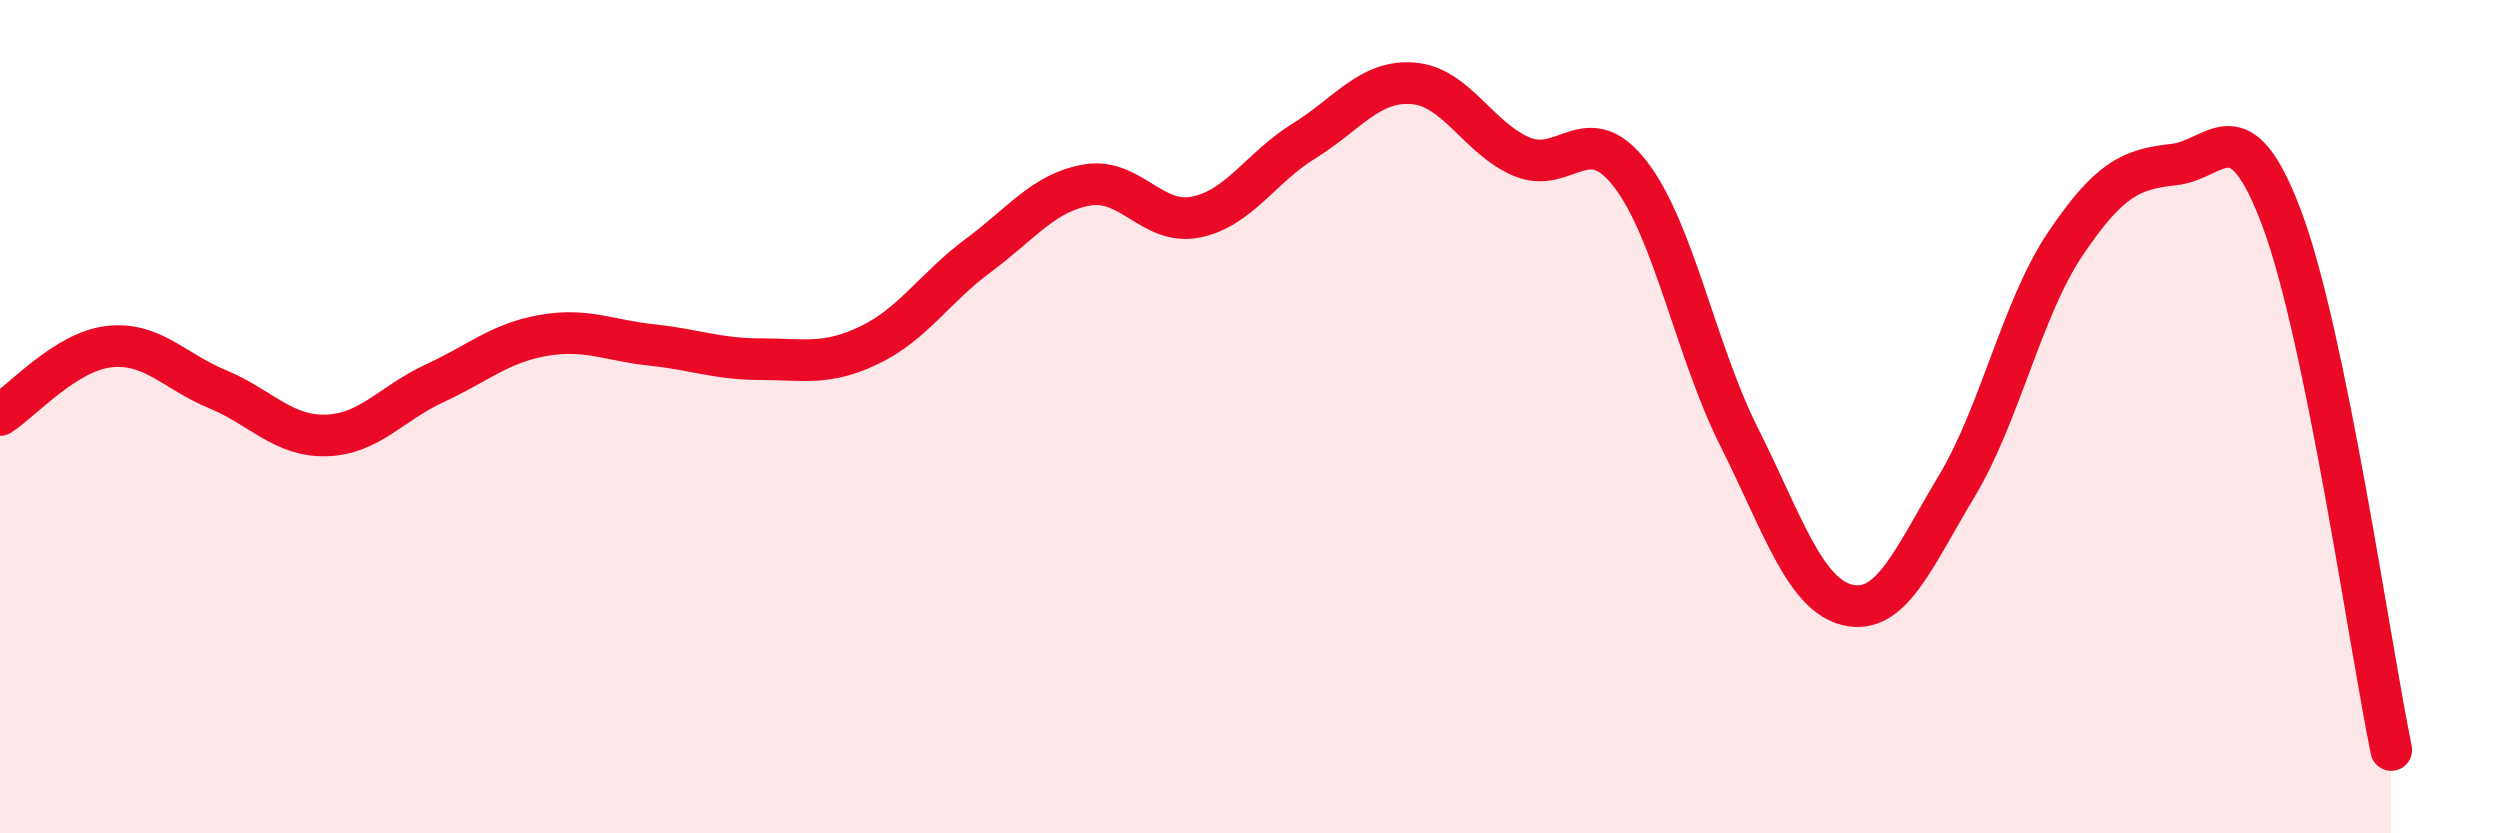
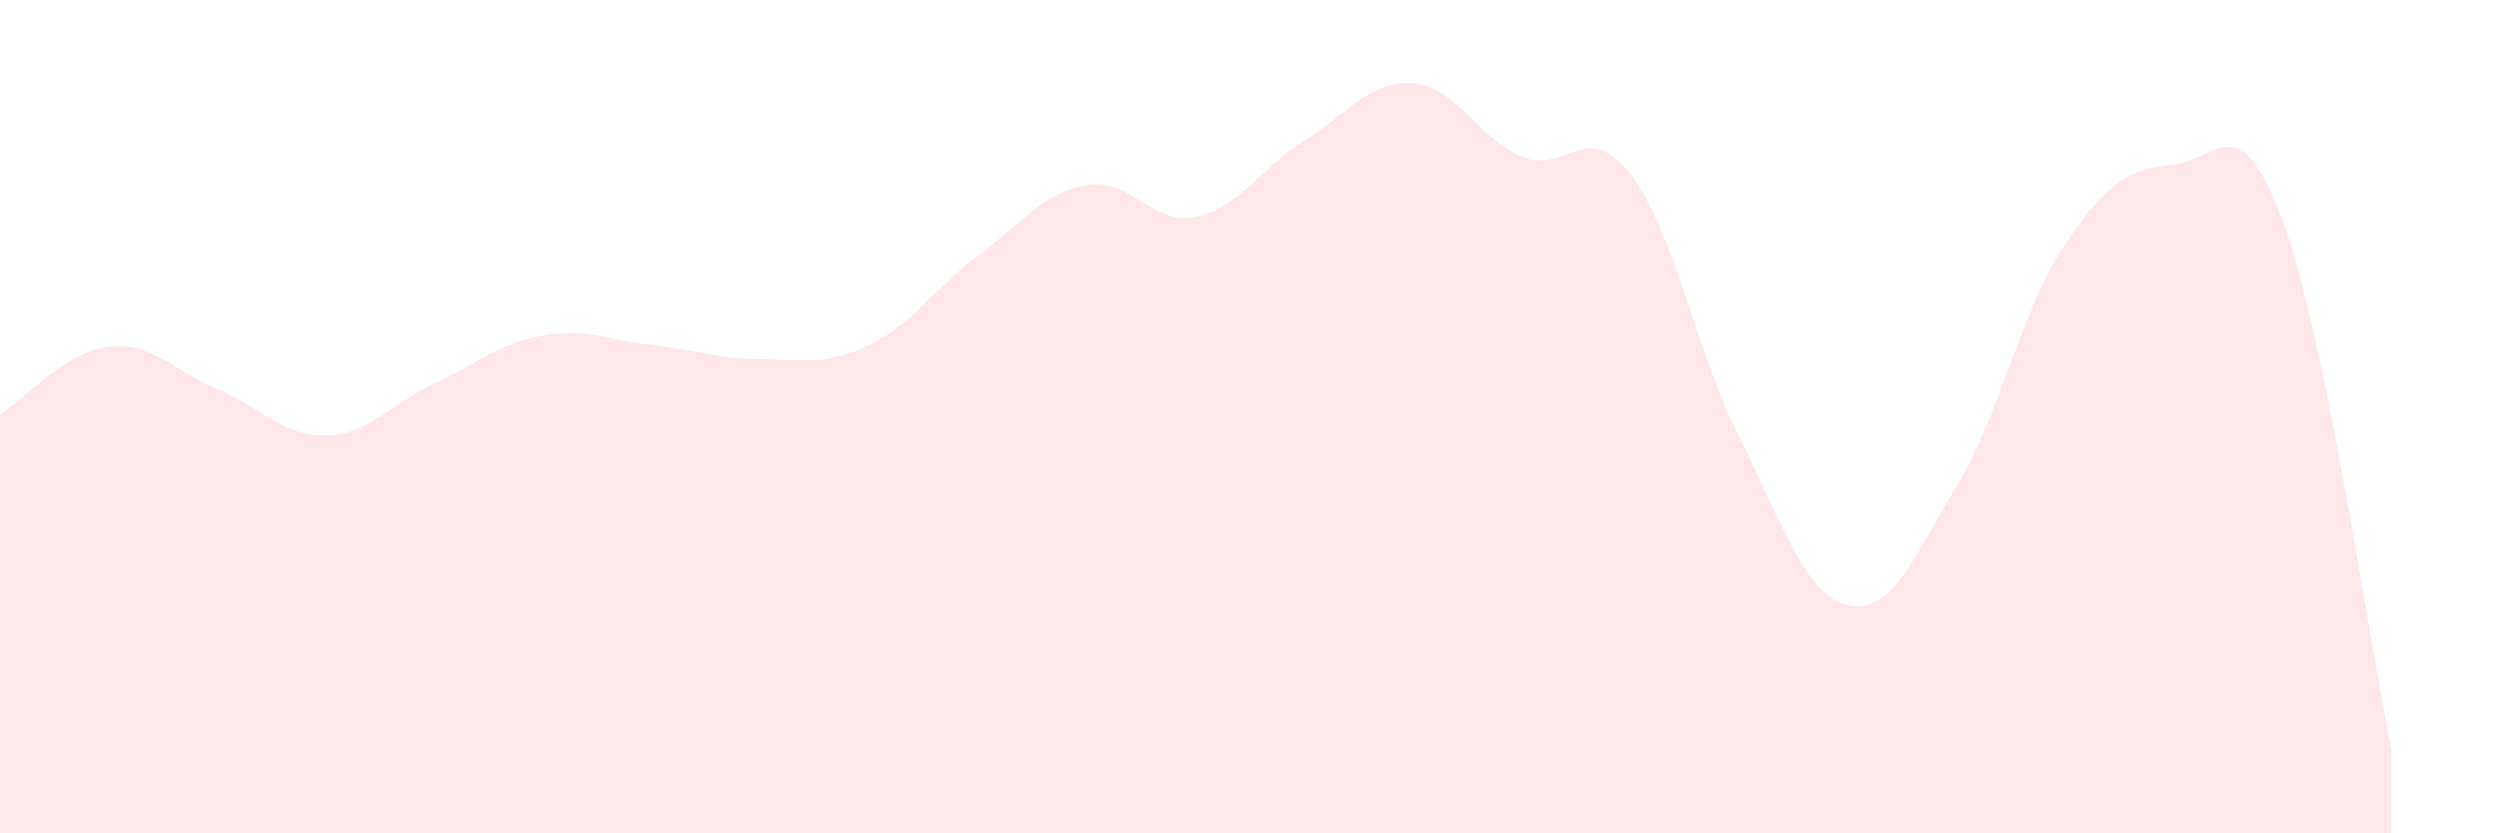
<svg xmlns="http://www.w3.org/2000/svg" width="60" height="20" viewBox="0 0 60 20">
  <path d="M 0,9.96 C 0.52,9.63 1.57,8.44 2.61,8.32 C 3.65,8.2 4.18,8.91 5.22,9.34 C 6.26,9.77 6.79,10.48 7.83,10.45 C 8.87,10.42 9.39,9.68 10.43,9.2 C 11.47,8.72 12,8.23 13.04,8.05 C 14.08,7.87 14.61,8.17 15.65,8.28 C 16.69,8.39 17.22,8.62 18.26,8.62 C 19.3,8.62 19.83,8.78 20.87,8.28 C 21.91,7.78 22.44,6.9 23.48,6.13 C 24.52,5.36 25.05,4.62 26.09,4.44 C 27.13,4.26 27.66,5.42 28.7,5.21 C 29.74,5 30.26,4.02 31.3,3.38 C 32.34,2.74 32.87,1.92 33.91,2 C 34.95,2.08 35.48,3.32 36.52,3.76 C 37.56,4.2 38.09,2.83 39.13,4.18 C 40.17,5.53 40.7,8.42 41.74,10.49 C 42.78,12.56 43.31,14.28 44.35,14.52 C 45.39,14.76 45.92,13.4 46.96,11.67 C 48,9.94 48.53,7.39 49.57,5.85 C 50.61,4.31 51.13,4.06 52.17,3.95 C 53.21,3.84 53.74,2.48 54.78,5.29 C 55.82,8.1 56.87,15.46 57.39,18L57.39 20L0 20Z" fill="#EB0A25" opacity="0.1" stroke-linecap="round" stroke-linejoin="round" />
-   <path d="M 0,9.96 C 0.52,9.63 1.57,8.44 2.61,8.32 C 3.65,8.2 4.18,8.91 5.22,9.34 C 6.26,9.77 6.79,10.48 7.83,10.45 C 8.87,10.42 9.39,9.68 10.43,9.2 C 11.47,8.72 12,8.23 13.04,8.05 C 14.08,7.87 14.61,8.17 15.65,8.28 C 16.69,8.39 17.22,8.62 18.26,8.62 C 19.3,8.62 19.83,8.78 20.87,8.28 C 21.91,7.78 22.44,6.9 23.48,6.13 C 24.52,5.36 25.05,4.62 26.09,4.44 C 27.13,4.26 27.66,5.42 28.7,5.21 C 29.74,5 30.26,4.02 31.3,3.38 C 32.34,2.74 32.87,1.92 33.91,2 C 34.95,2.08 35.48,3.32 36.52,3.76 C 37.56,4.2 38.09,2.83 39.13,4.18 C 40.17,5.53 40.7,8.42 41.74,10.49 C 42.78,12.56 43.31,14.28 44.35,14.52 C 45.39,14.76 45.92,13.4 46.96,11.67 C 48,9.94 48.53,7.39 49.57,5.85 C 50.61,4.31 51.13,4.06 52.17,3.95 C 53.21,3.84 53.74,2.48 54.78,5.29 C 55.82,8.1 56.87,15.46 57.39,18" stroke="#EB0A25" stroke-width="1" fill="none" stroke-linecap="round" stroke-linejoin="round" />
</svg>